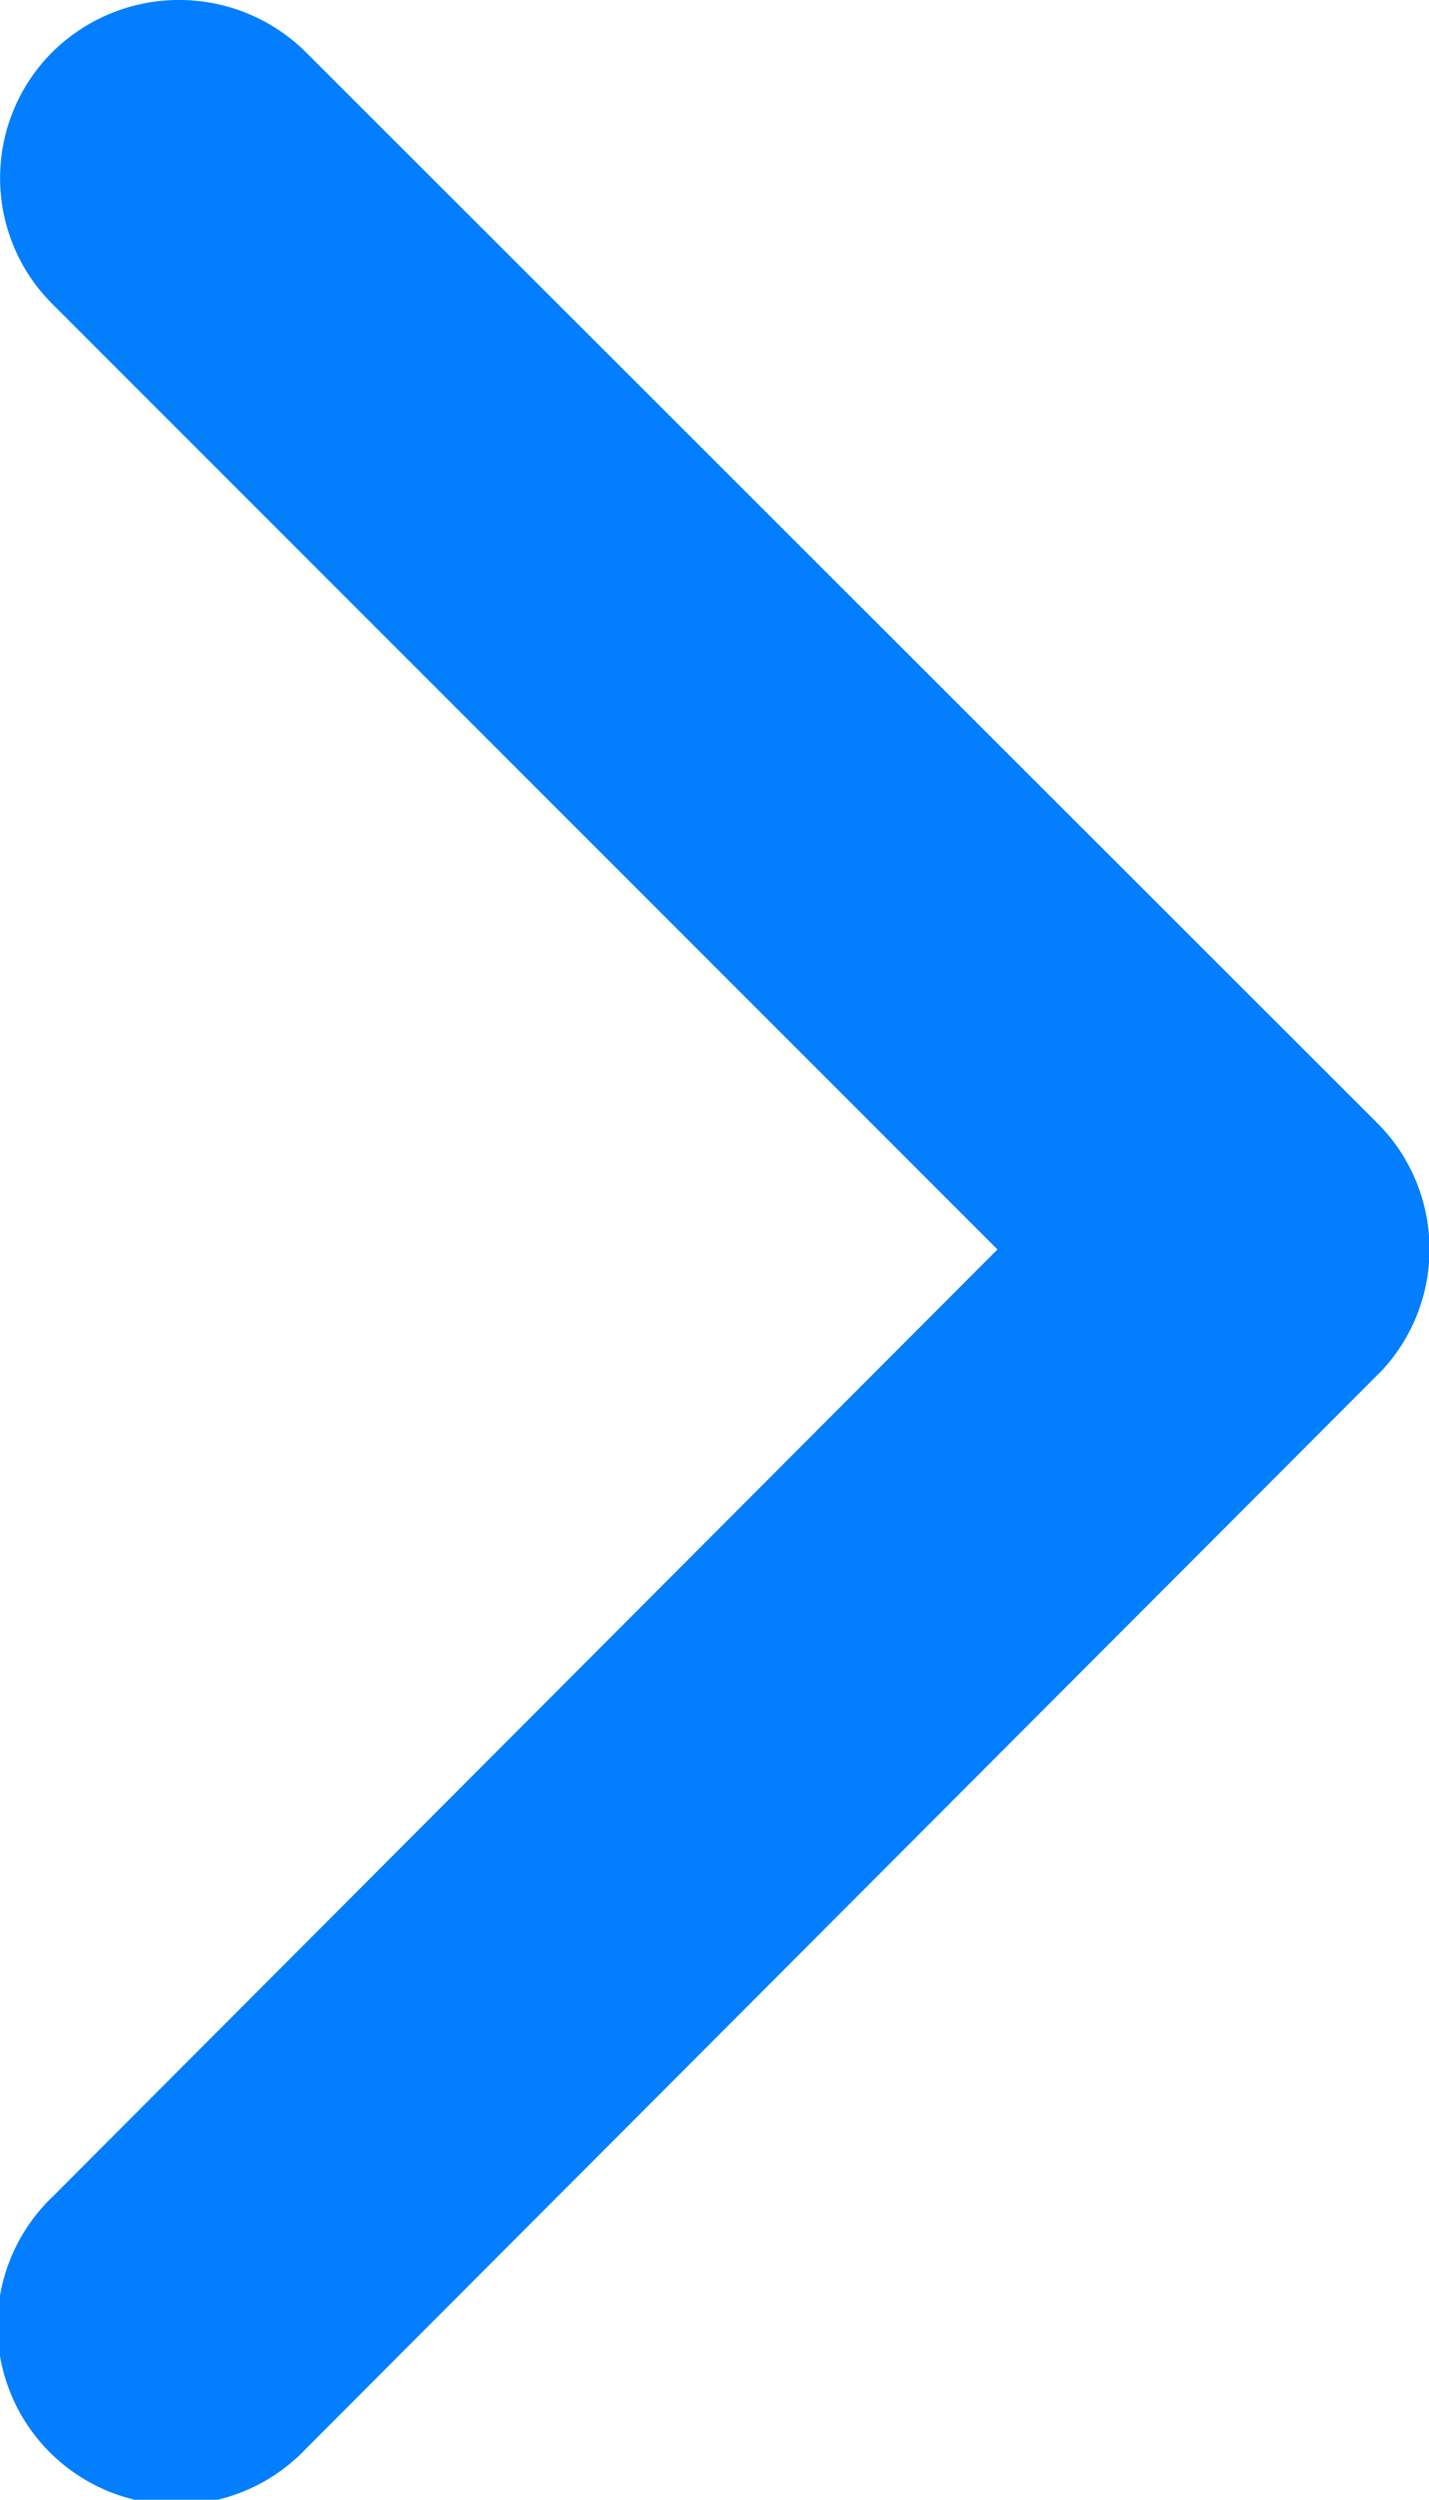
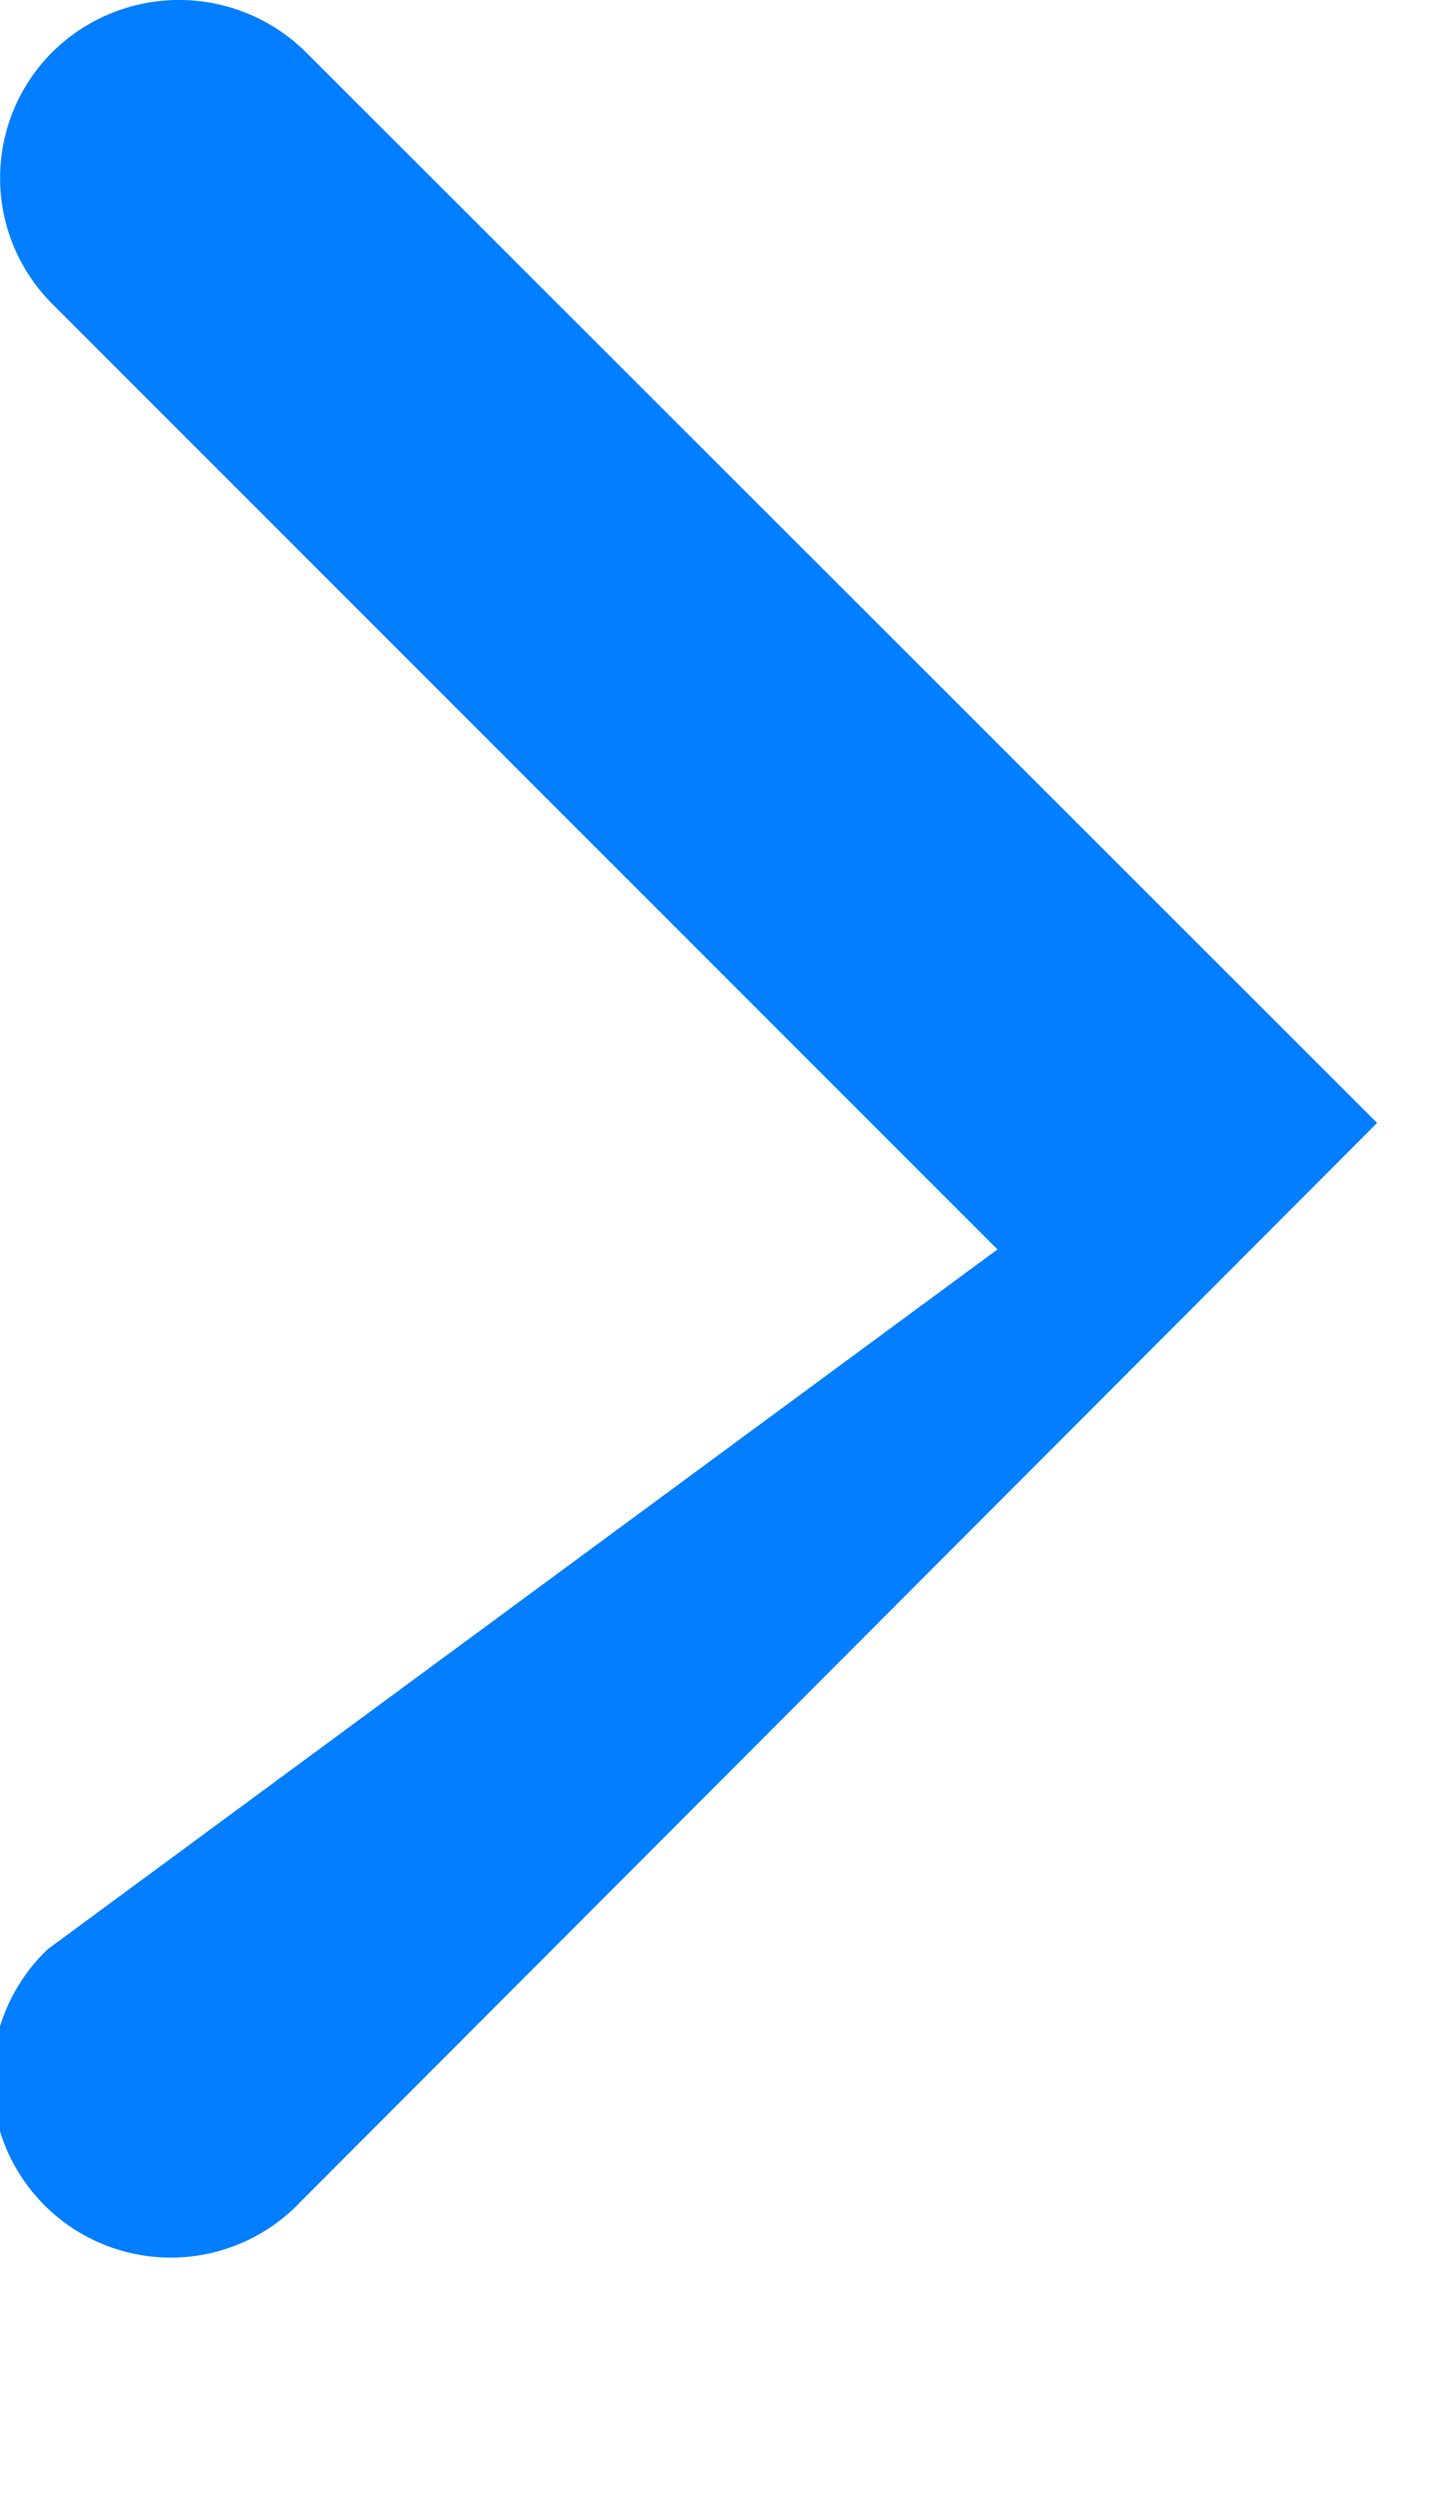
<svg xmlns="http://www.w3.org/2000/svg" width="8.1" height="14.167" viewBox="0 0 8.1 14.167">
-   <path id="Icon_ionic-ios-arrow-forward" data-name="Icon ionic-ios-arrow-forward" d="M16.9,13.277,11.544,7.92a1.008,1.008,0,0,1,0-1.43,1.021,1.021,0,0,1,1.434,0l6.074,6.07a1.011,1.011,0,0,1,.03,1.4l-6.1,6.112a1.013,1.013,0,1,1-1.434-1.43Z" transform="translate(-11.246 -6.196)" fill="#037eff" />
+   <path id="Icon_ionic-ios-arrow-forward" data-name="Icon ionic-ios-arrow-forward" d="M16.9,13.277,11.544,7.92a1.008,1.008,0,0,1,0-1.43,1.021,1.021,0,0,1,1.434,0l6.074,6.07l-6.1,6.112a1.013,1.013,0,1,1-1.434-1.43Z" transform="translate(-11.246 -6.196)" fill="#037eff" />
</svg>